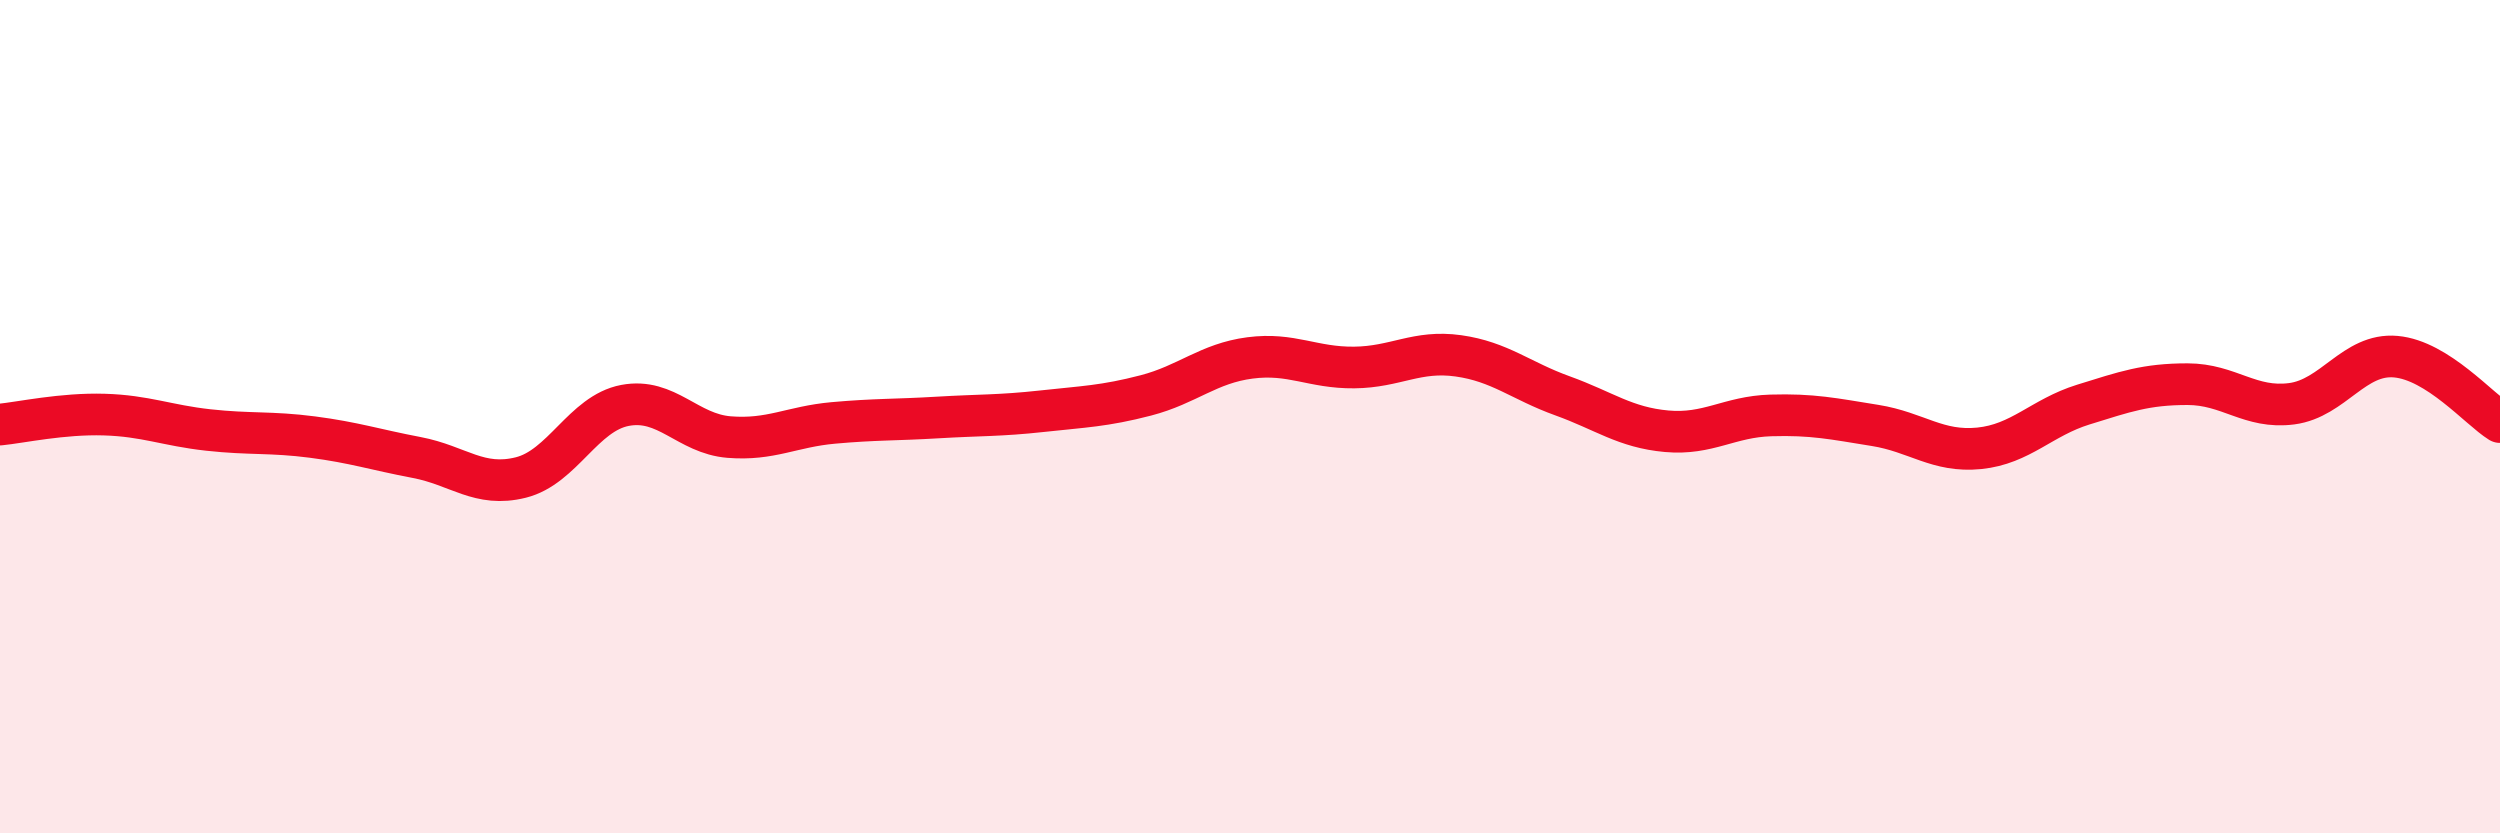
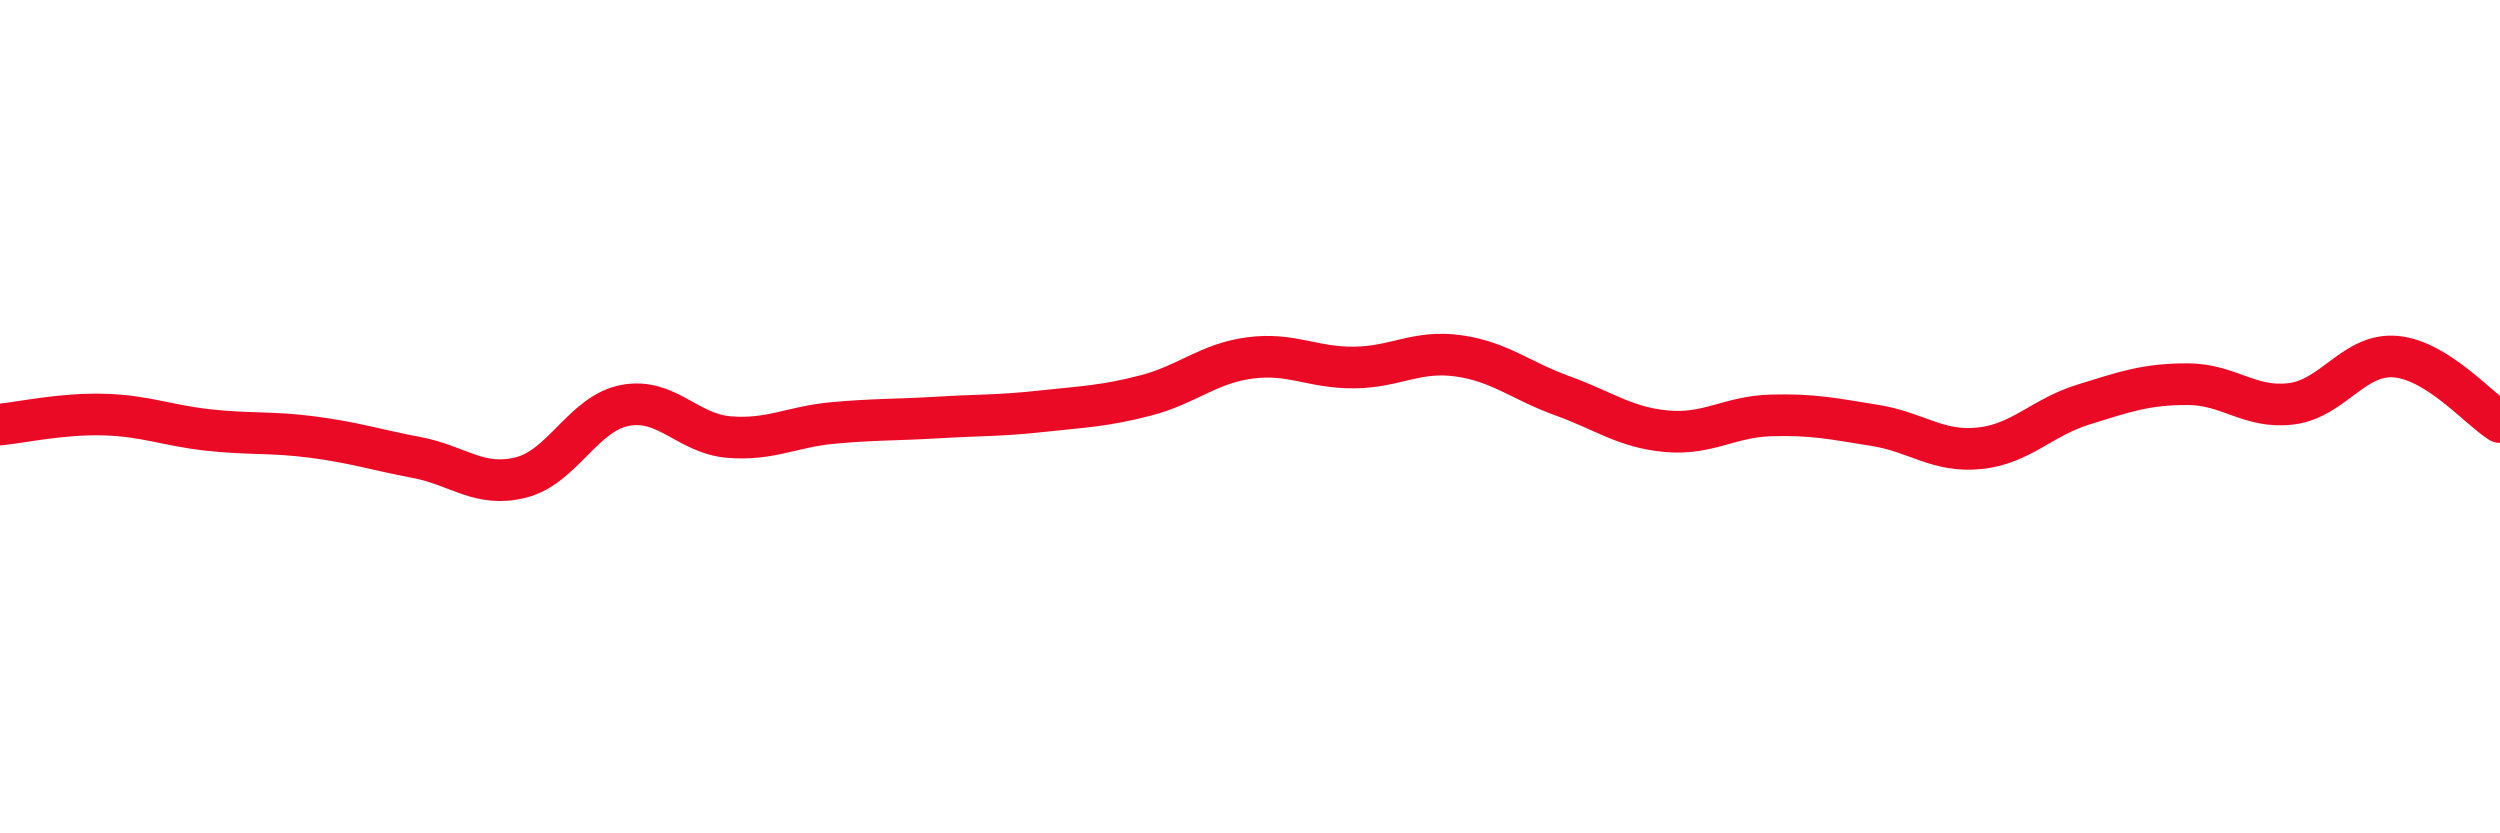
<svg xmlns="http://www.w3.org/2000/svg" width="60" height="20" viewBox="0 0 60 20">
-   <path d="M 0,10.19 C 0.5,10.14 1.5,9.92 2.5,9.95 C 3.5,9.98 4,10.21 5,10.32 C 6,10.43 6.5,10.36 7.5,10.49 C 8.5,10.62 9,10.79 10,10.98 C 11,11.17 11.5,11.71 12.5,11.46 C 13.5,11.21 14,9.92 15,9.73 C 16,9.54 16.5,10.41 17.5,10.49 C 18.5,10.57 19,10.24 20,10.15 C 21,10.06 21.5,10.08 22.5,10.02 C 23.5,9.96 24,9.98 25,9.87 C 26,9.76 26.5,9.75 27.5,9.49 C 28.5,9.23 29,8.72 30,8.59 C 31,8.46 31.5,8.83 32.5,8.82 C 33.5,8.81 34,8.4 35,8.54 C 36,8.68 36.5,9.14 37.5,9.5 C 38.5,9.86 39,10.26 40,10.35 C 41,10.44 41.5,10 42.5,9.97 C 43.5,9.94 44,10.05 45,10.21 C 46,10.37 46.5,10.86 47.5,10.76 C 48.5,10.66 49,10.02 50,9.71 C 51,9.4 51.5,9.22 52.5,9.22 C 53.5,9.22 54,9.82 55,9.69 C 56,9.56 56.5,8.47 57.5,8.56 C 58.5,8.65 59.5,9.82 60,10.13L60 20L0 20Z" fill="#EB0A25" opacity="0.1" stroke-linecap="round" stroke-linejoin="round" />
  <path d="M 0,10.19 C 0.5,10.14 1.5,9.92 2.5,9.95 C 3.5,9.98 4,10.21 5,10.32 C 6,10.43 6.5,10.36 7.5,10.49 C 8.5,10.62 9,10.79 10,10.98 C 11,11.17 11.5,11.71 12.5,11.46 C 13.5,11.21 14,9.92 15,9.73 C 16,9.54 16.5,10.41 17.5,10.49 C 18.5,10.57 19,10.24 20,10.15 C 21,10.06 21.5,10.08 22.5,10.02 C 23.5,9.96 24,9.98 25,9.87 C 26,9.76 26.5,9.75 27.5,9.49 C 28.5,9.23 29,8.72 30,8.59 C 31,8.46 31.5,8.83 32.5,8.82 C 33.5,8.81 34,8.4 35,8.54 C 36,8.68 36.5,9.14 37.5,9.5 C 38.5,9.86 39,10.26 40,10.35 C 41,10.44 41.5,10 42.5,9.97 C 43.5,9.94 44,10.05 45,10.21 C 46,10.37 46.5,10.86 47.5,10.76 C 48.5,10.66 49,10.02 50,9.71 C 51,9.4 51.5,9.22 52.5,9.22 C 53.5,9.22 54,9.82 55,9.69 C 56,9.56 56.5,8.47 57.5,8.56 C 58.5,8.65 59.5,9.82 60,10.13" stroke="#EB0A25" stroke-width="1" fill="none" stroke-linecap="round" stroke-linejoin="round" />
</svg>